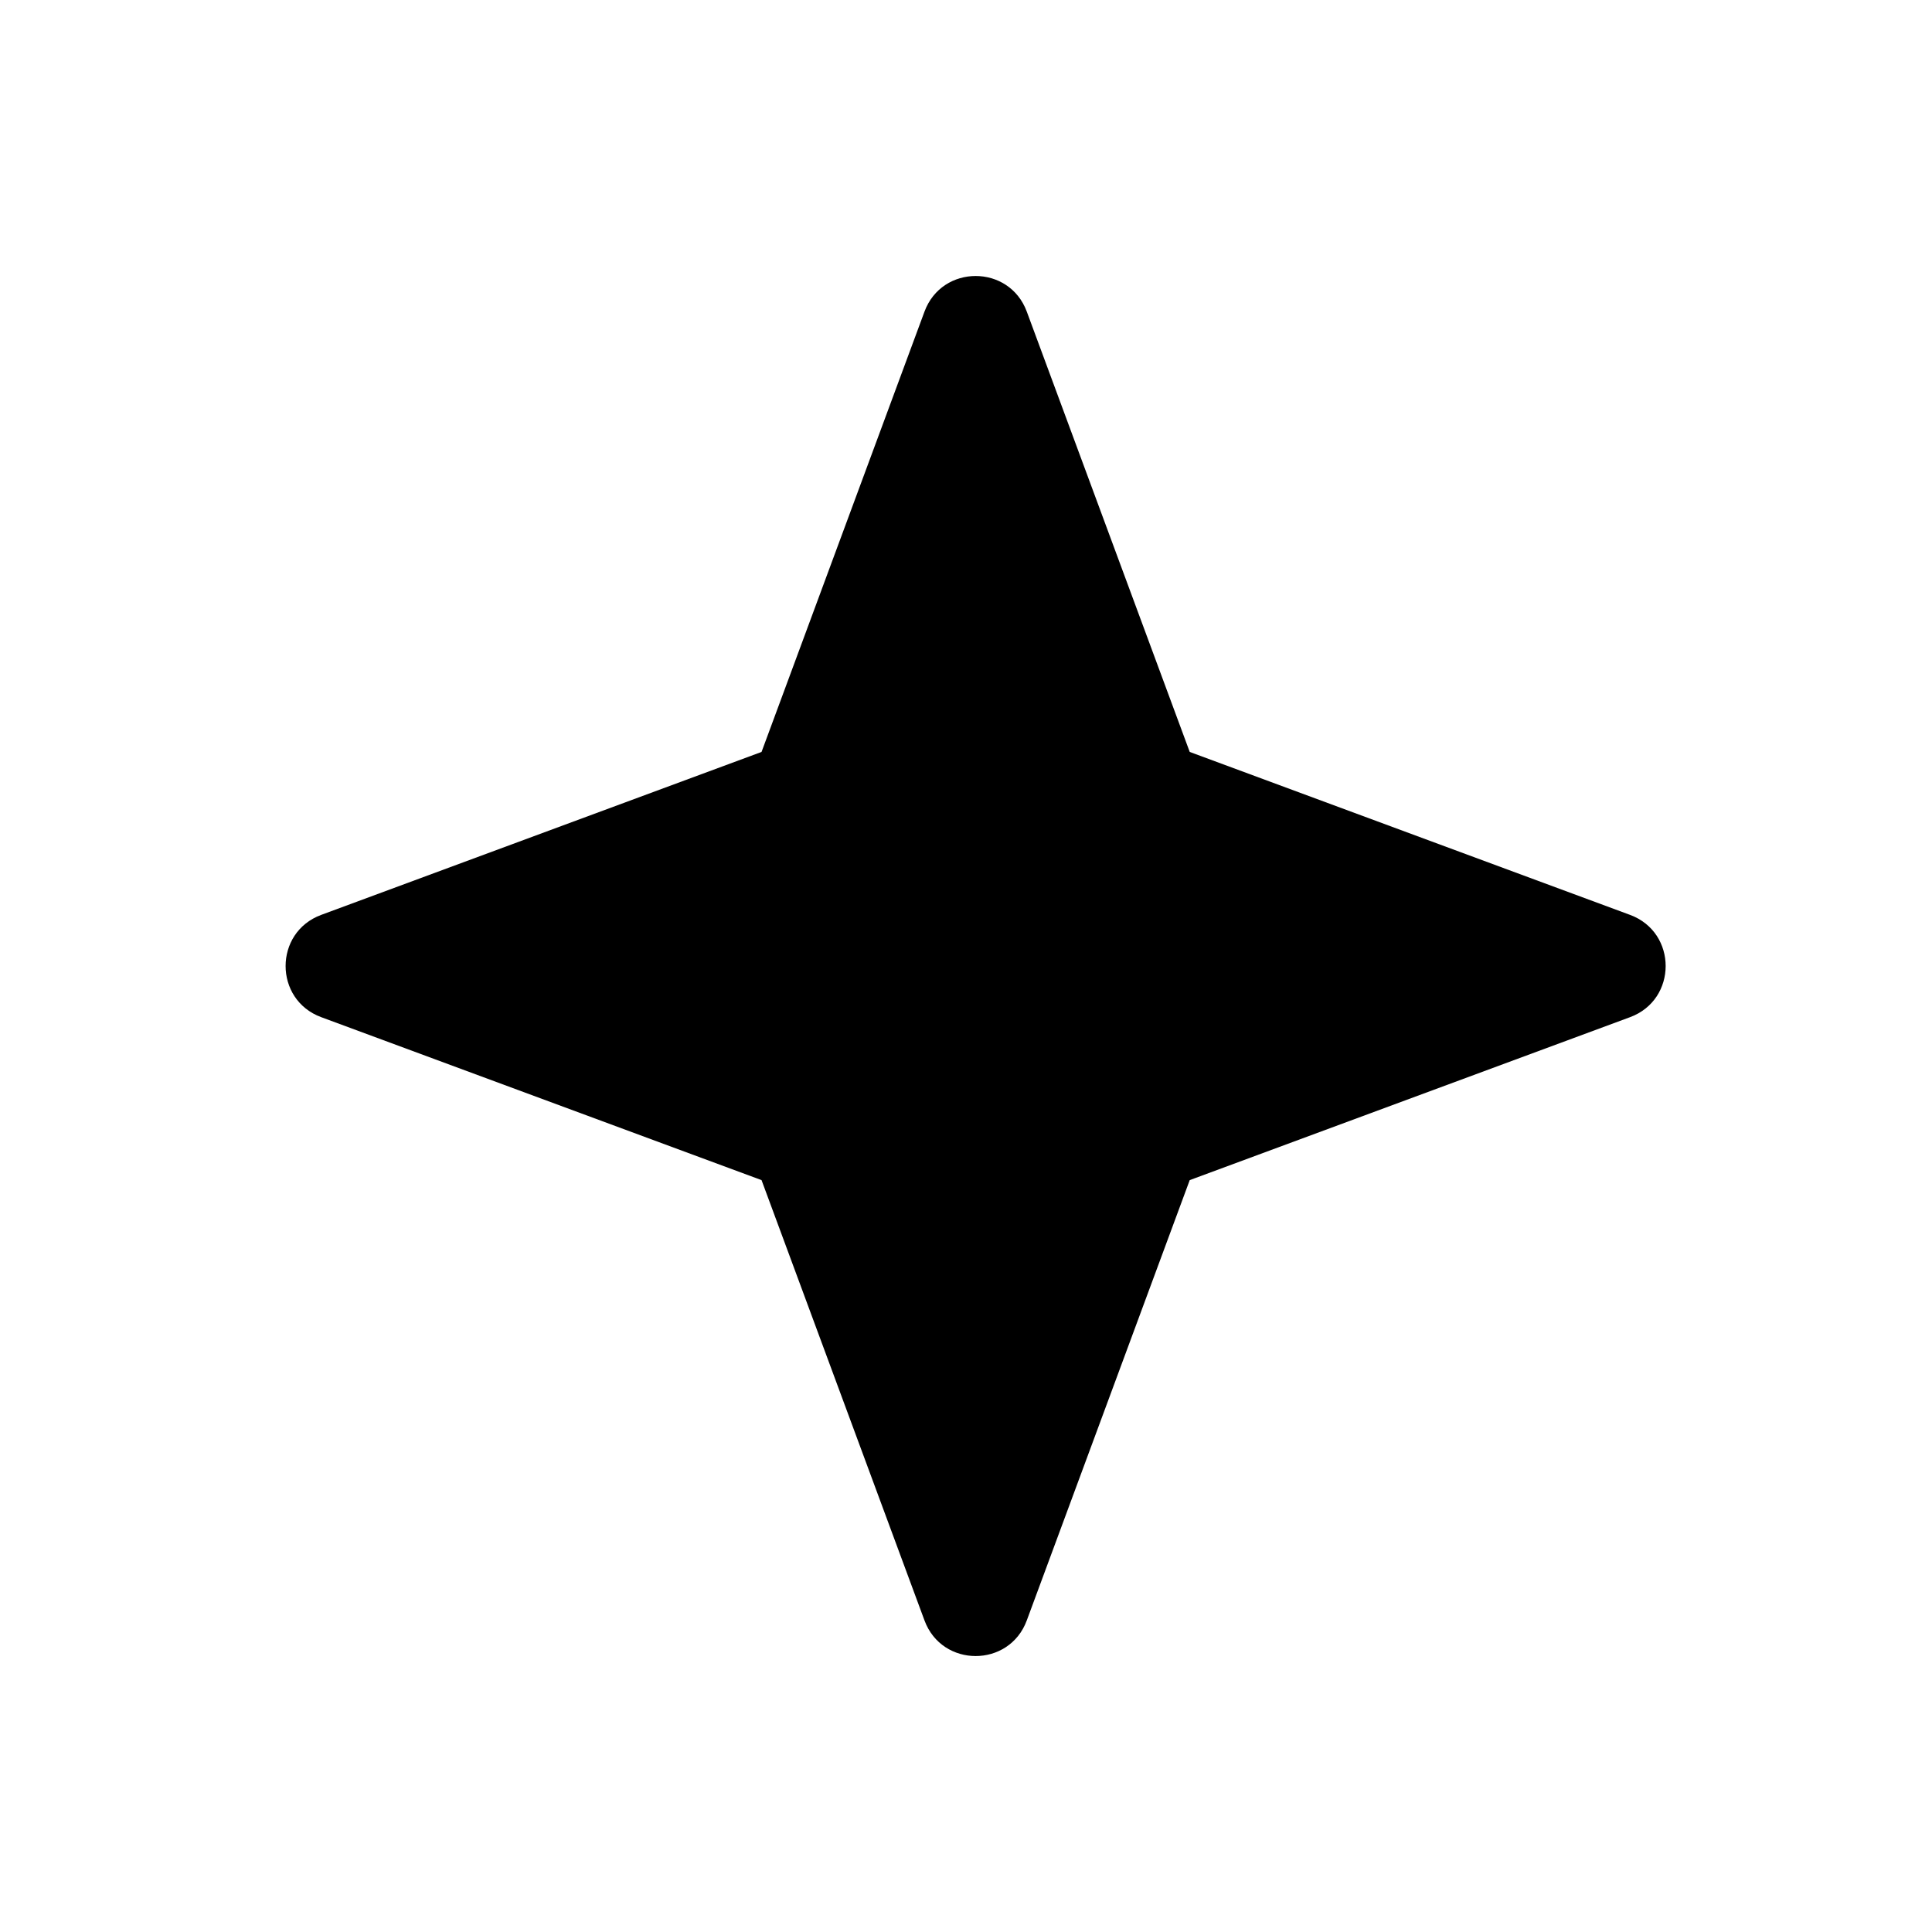
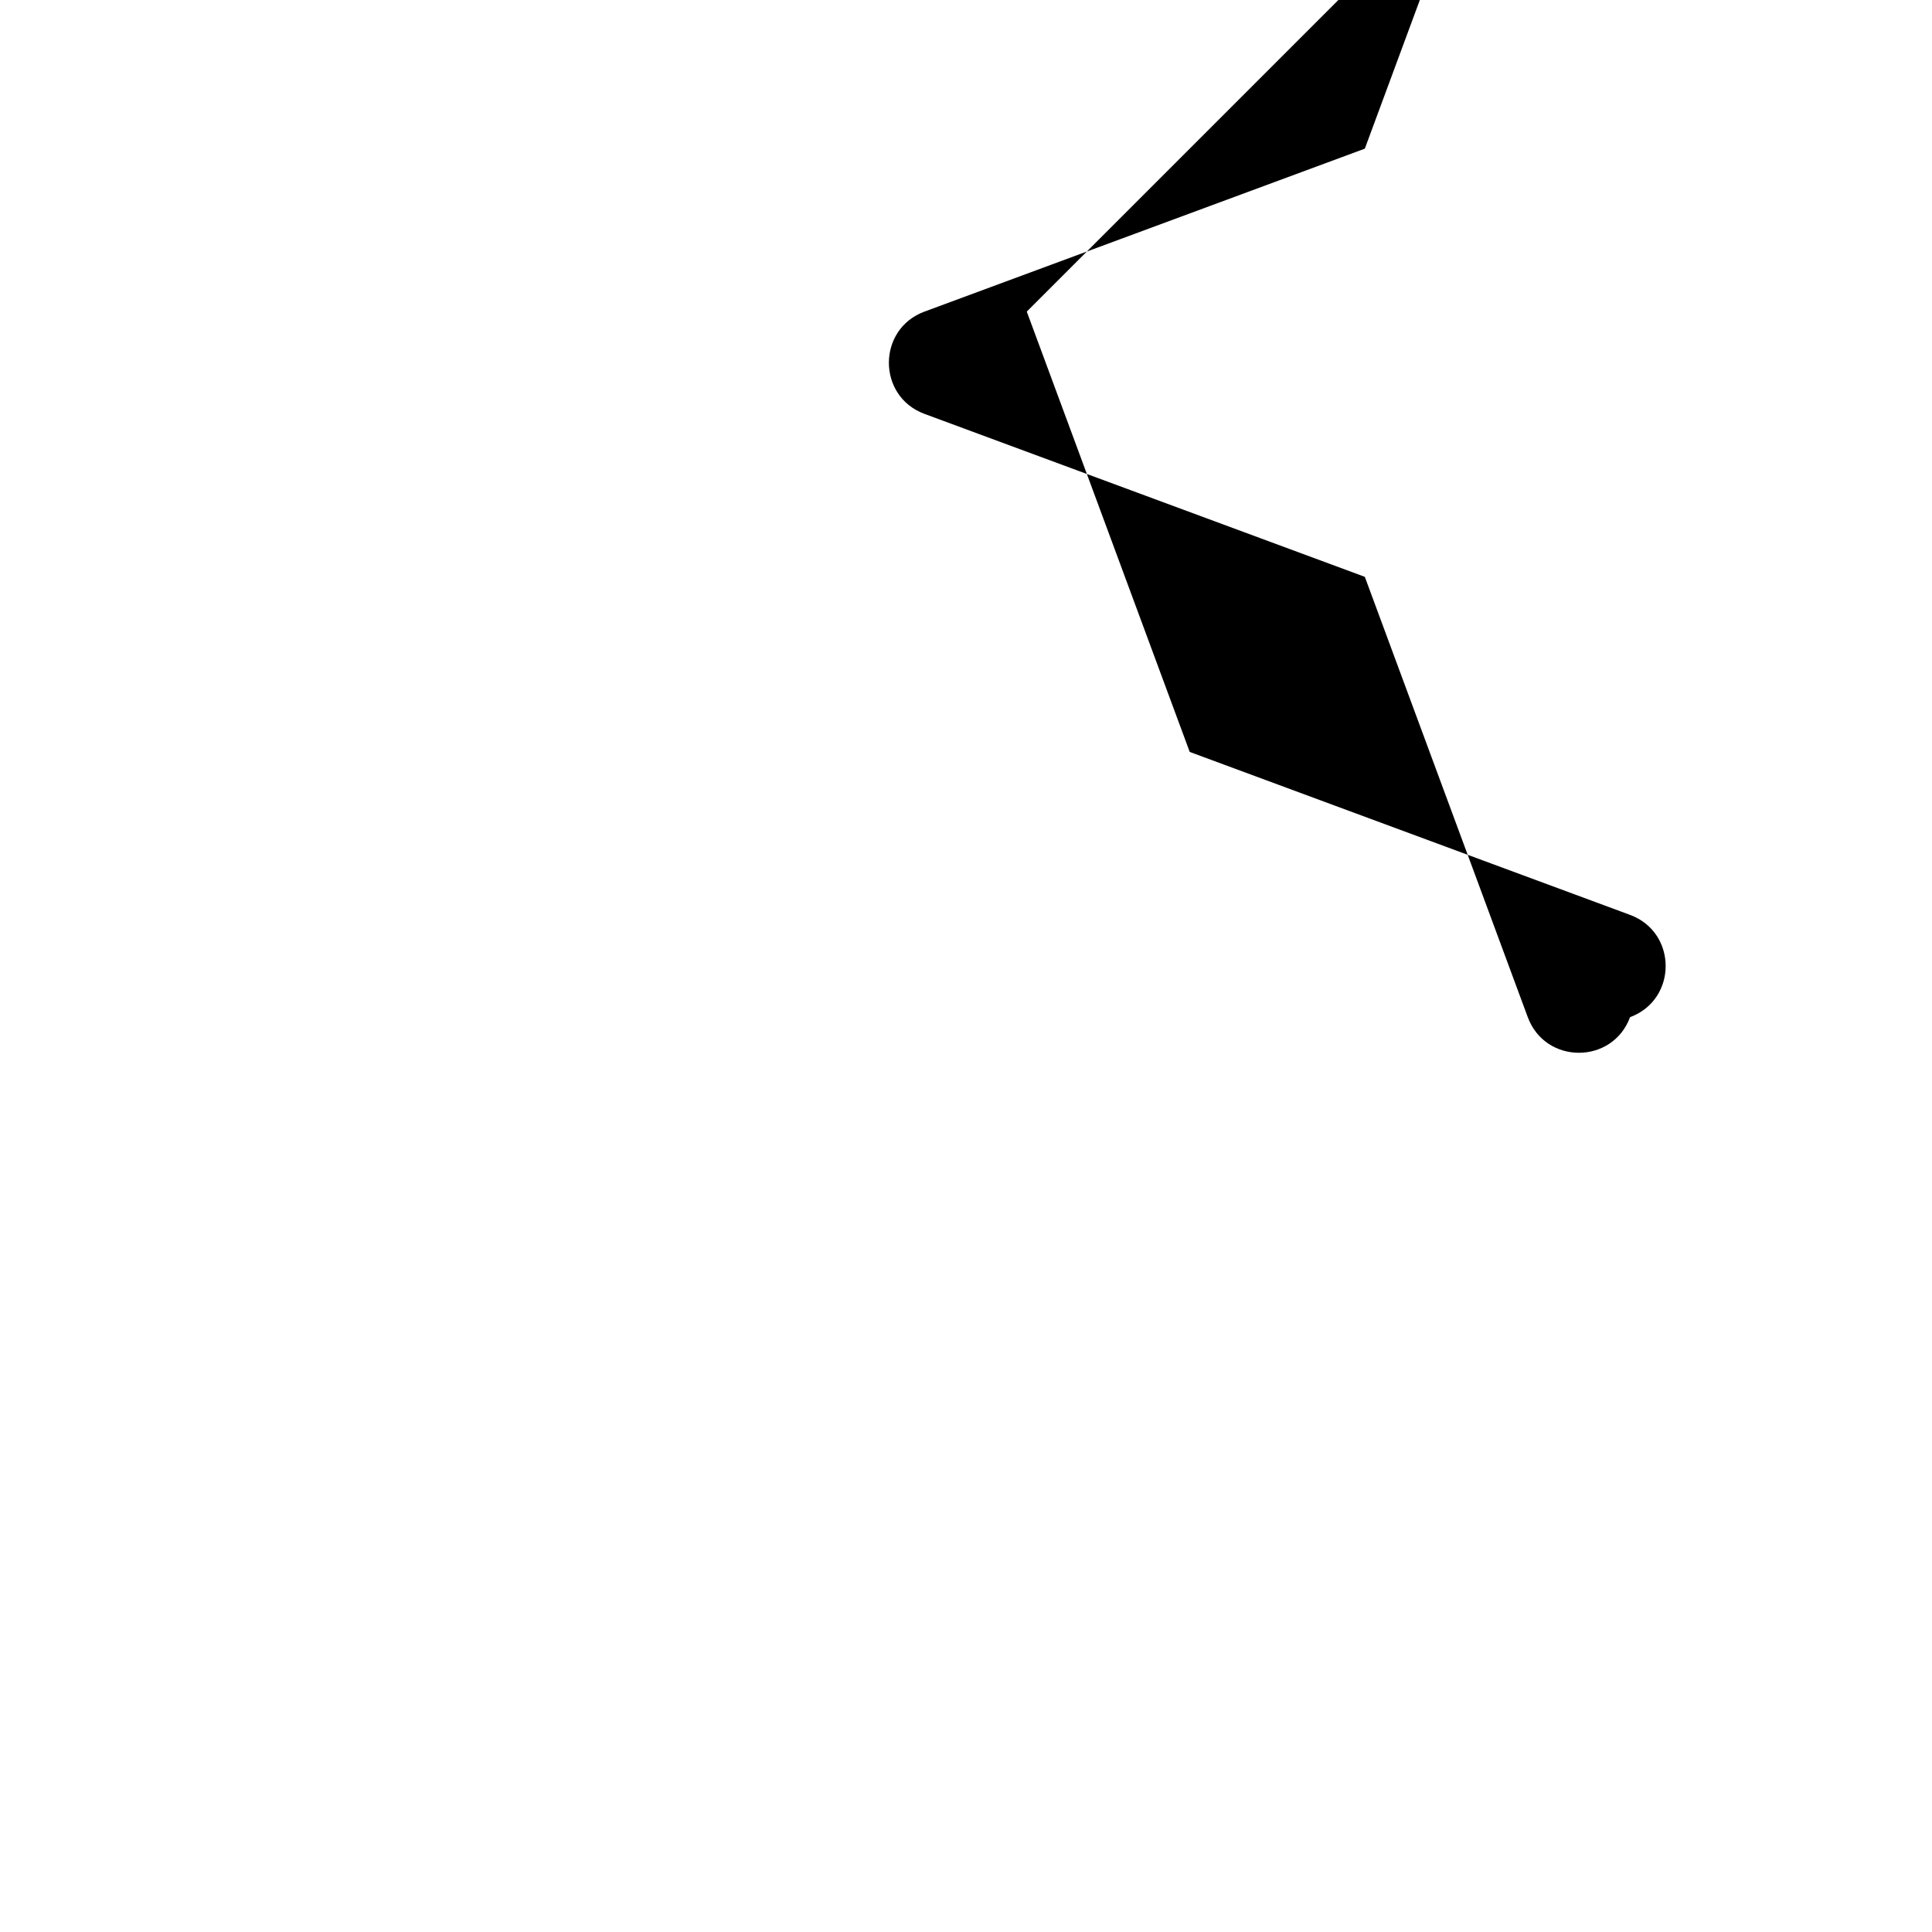
<svg xmlns="http://www.w3.org/2000/svg" id="Modo_de_isolamento" data-name="Modo de isolamento" viewBox="0 0 350 350">
-   <path d="M186.01,56.45l29.52,79.77,79.77,29.52c8.6,3.18,8.6,15.35,0,18.53l-79.77,29.52-29.52,79.77c-3.18,8.6-15.35,8.6-18.53,0l-29.52-79.77-79.77-29.52c-8.6-3.18-8.6-15.35,0-18.53l79.77-29.52,29.52-79.77c3.18-8.6,15.35-8.6,18.53,0Z" />
+   <path d="M186.01,56.45l29.52,79.77,79.77,29.52c8.6,3.18,8.6,15.35,0,18.53c-3.18,8.6-15.35,8.6-18.53,0l-29.52-79.77-79.77-29.52c-8.6-3.18-8.6-15.35,0-18.53l79.77-29.52,29.52-79.77c3.18-8.6,15.35-8.6,18.53,0Z" />
</svg>